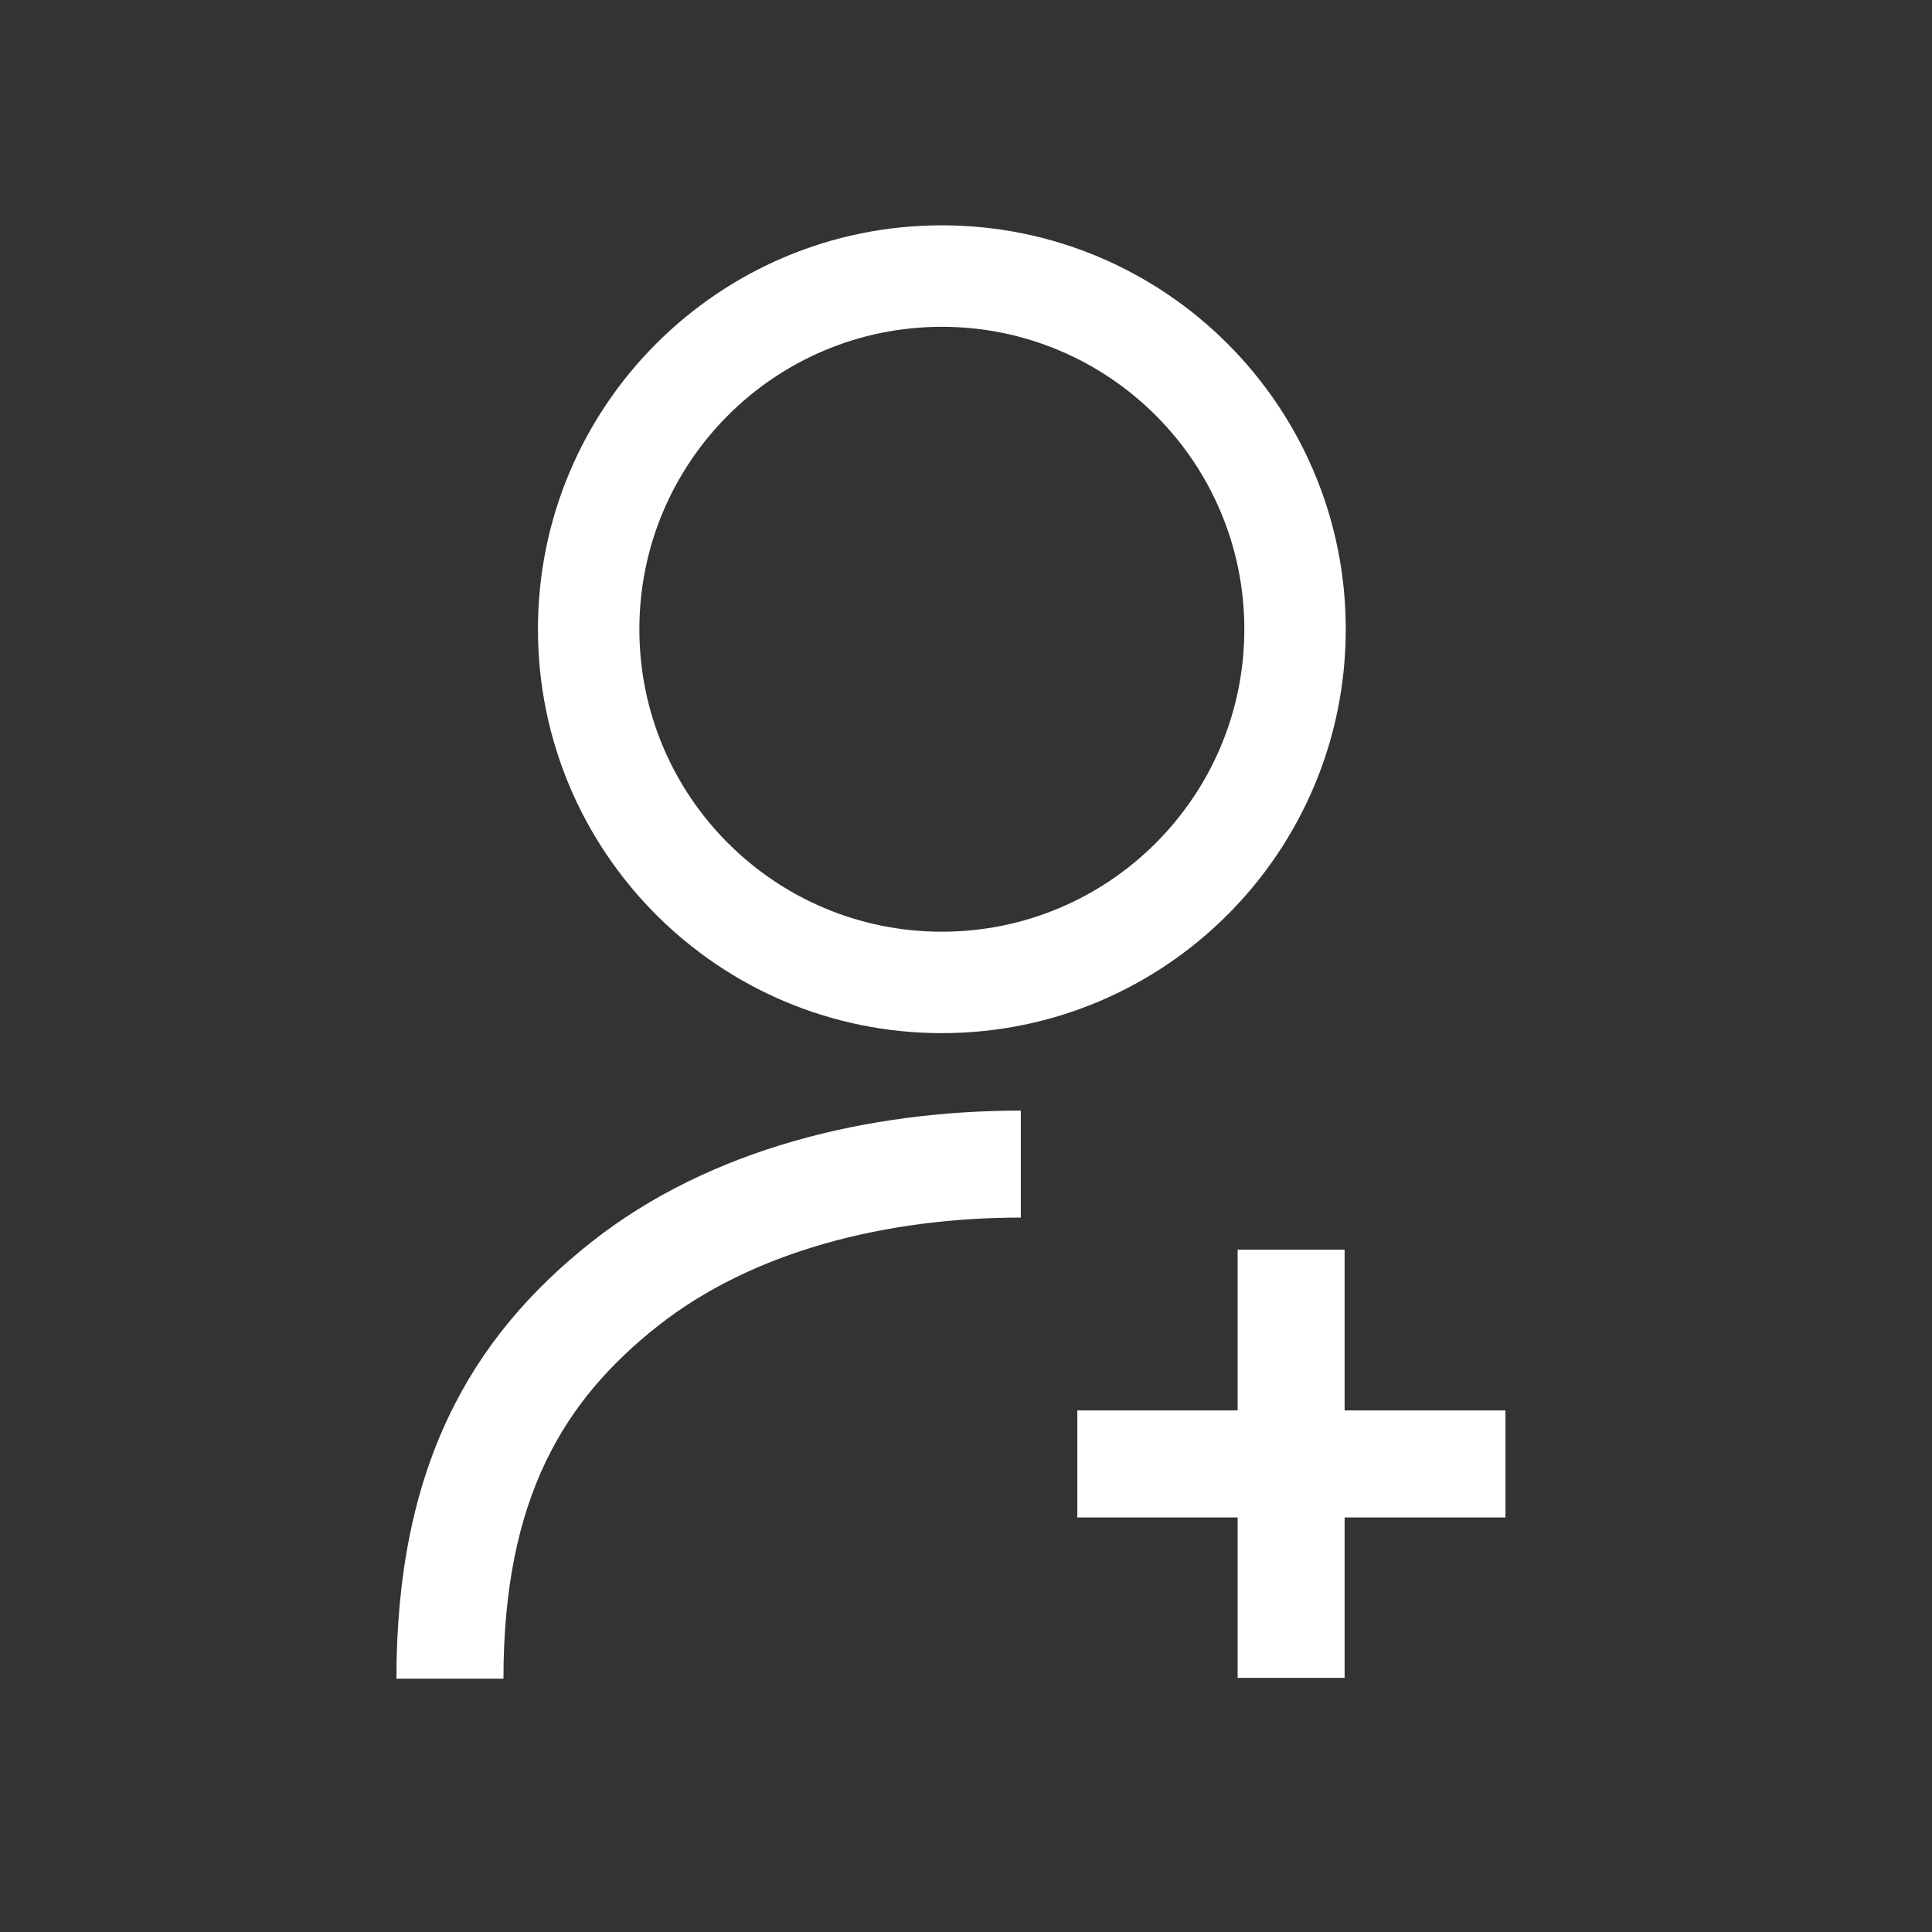
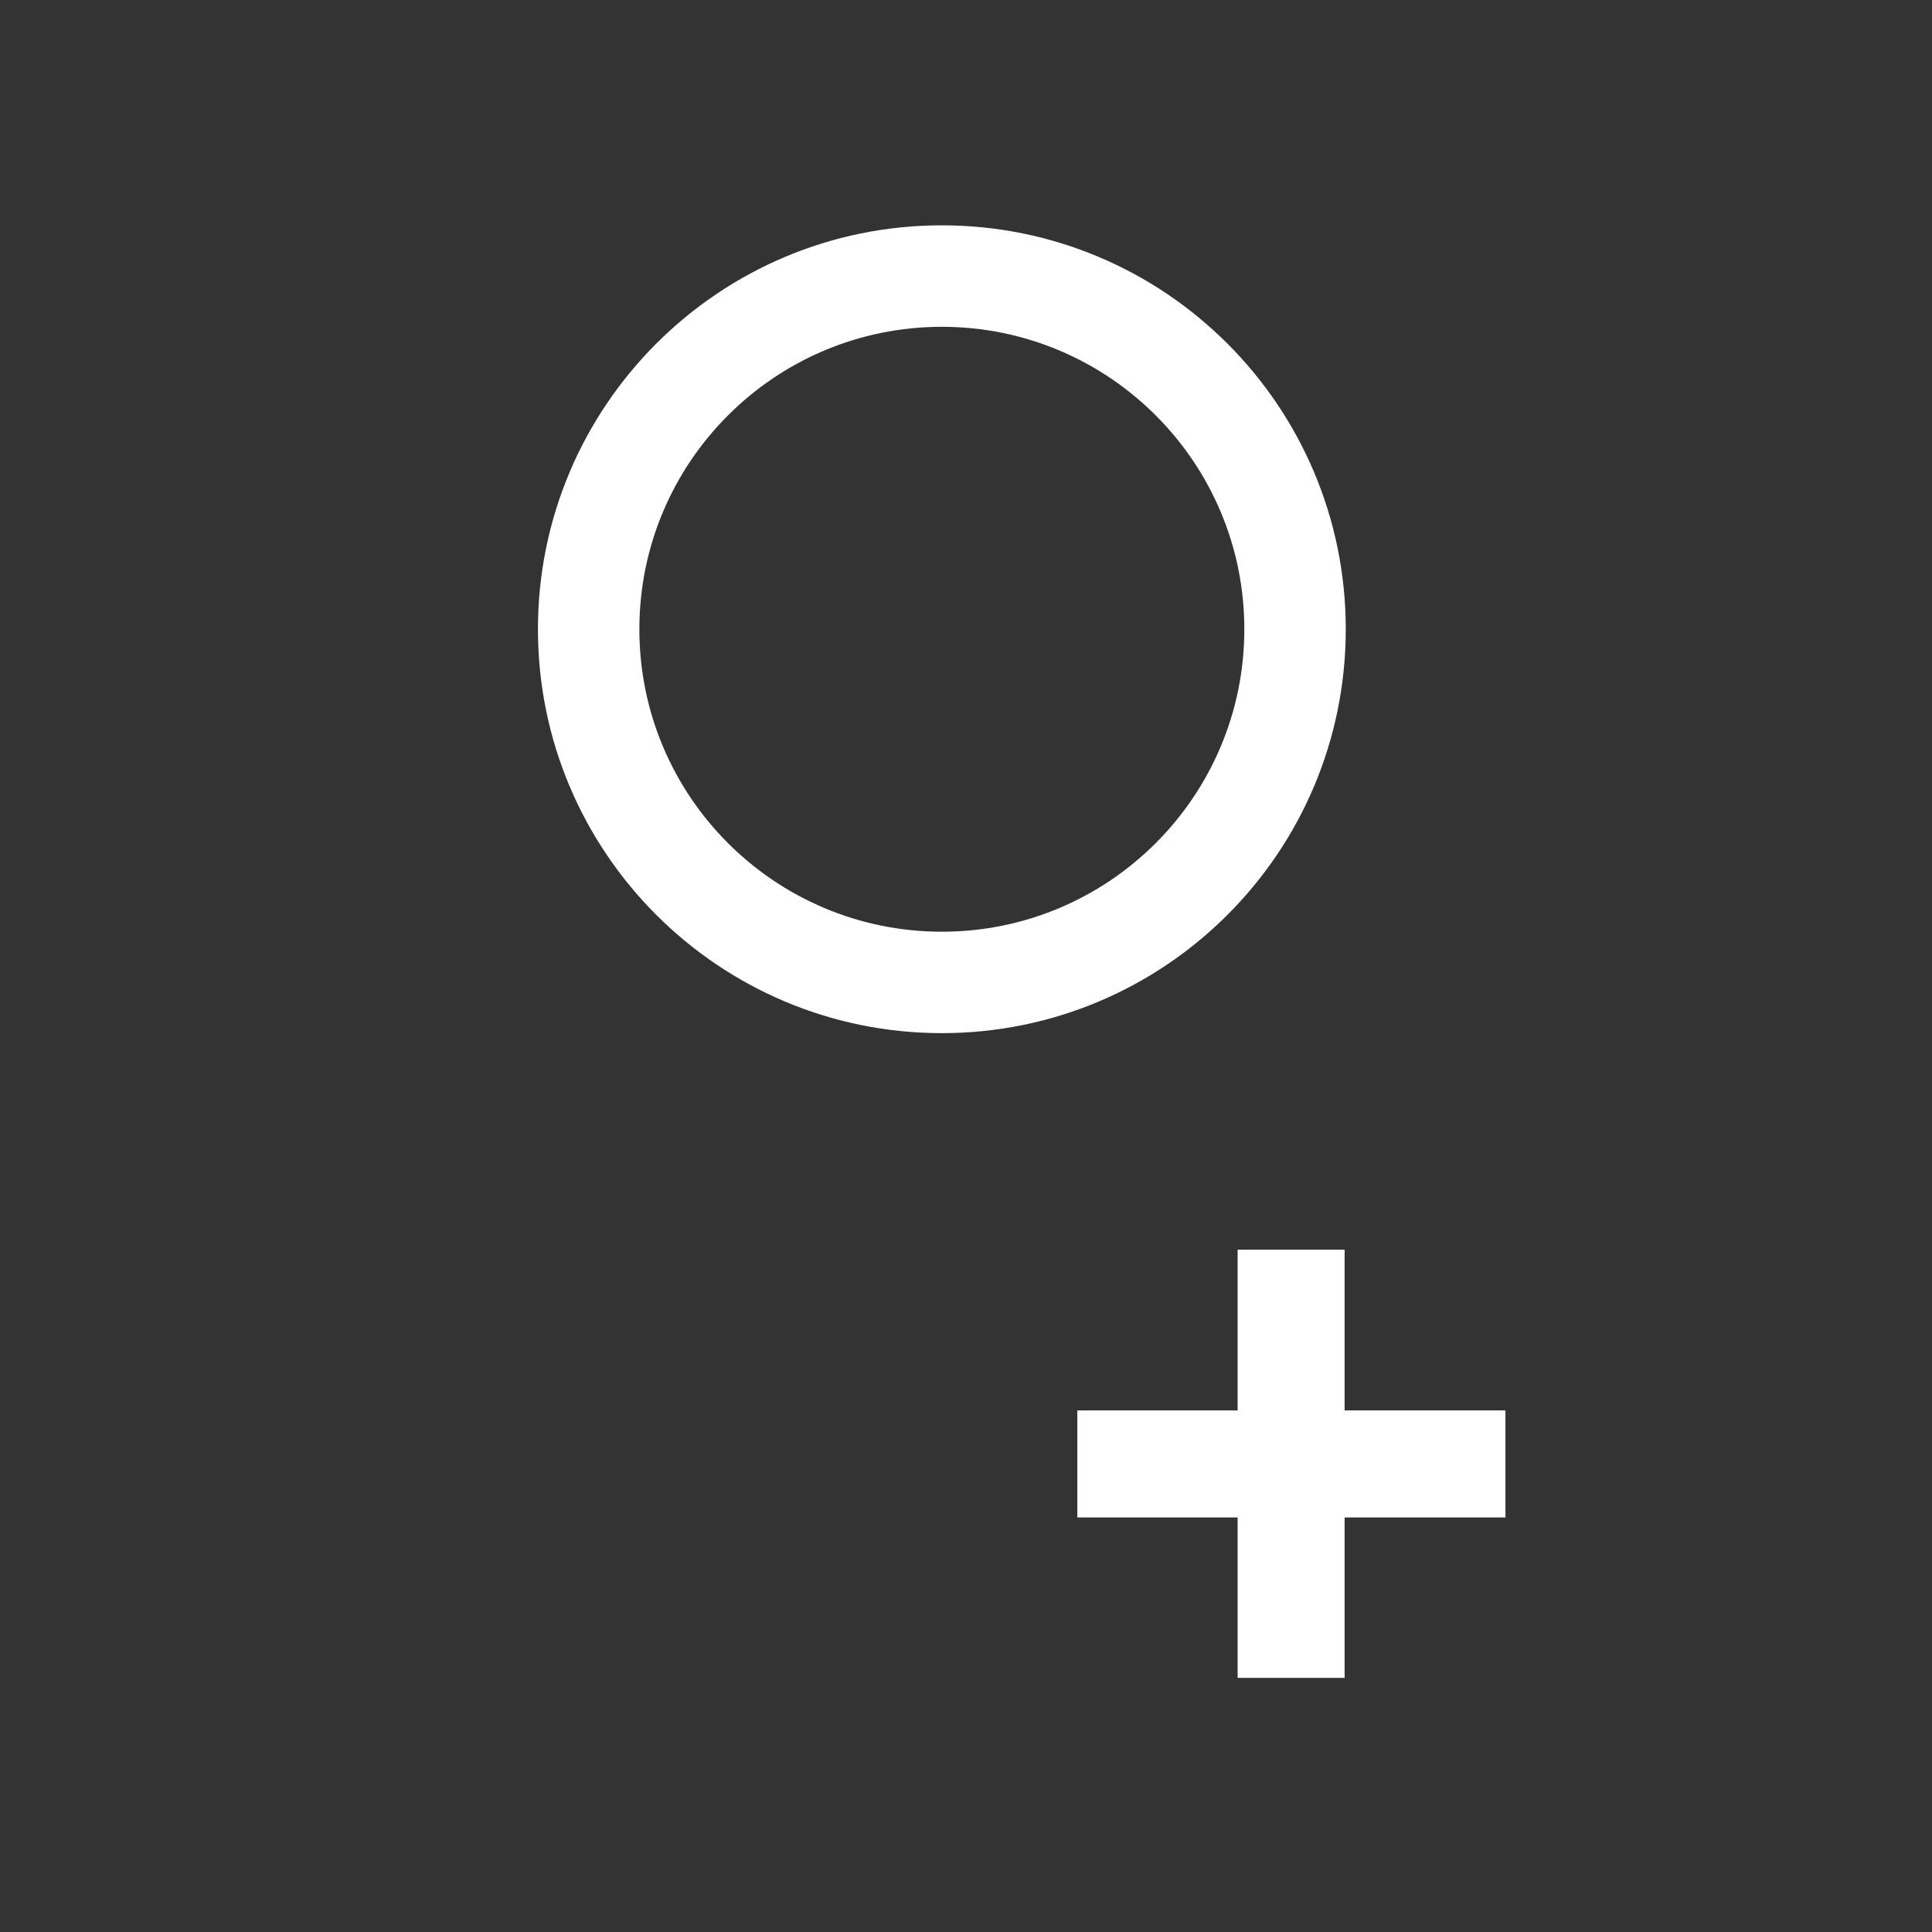
<svg xmlns="http://www.w3.org/2000/svg" width="32" height="32" viewBox="0 0 32 32" fill="none">
  <rect x="0" y="0" width="32" height="32" fill="#333333" stroke="none" />
  <path fill-rule="evenodd" clip-rule="evenodd" d="M15.6 15.432C18.367 15.432 20.61 13.189 20.61 10.422C20.61 7.656 18.367 5.413 15.6 5.413C12.833 5.413 10.59 7.656 10.59 10.422C10.59 13.189 12.833 15.432 15.6 15.432ZM15.6 17.112C19.295 17.112 22.29 14.117 22.29 10.422C22.29 6.728 19.295 3.732 15.6 3.732C11.905 3.732 8.91 6.728 8.91 10.422C8.91 14.117 11.905 17.112 15.6 17.112Z" fill="white" />
-   <path fill-rule="evenodd" clip-rule="evenodd" d="M9.79 20.577C11.766 19.012 14.413 18.395 16.908 18.395V20.167C14.676 20.167 12.46 20.724 10.89 21.967C9.353 23.184 8.339 24.793 8.339 27.804H6.566C6.566 24.314 7.781 22.167 9.79 20.577Z" fill="white" />
  <path fill-rule="evenodd" clip-rule="evenodd" d="M20.499 27.791V20.699H22.271V27.791H20.499Z" fill="white" />
  <path fill-rule="evenodd" clip-rule="evenodd" d="M24.935 25.134H17.844V23.361H24.935V25.134Z" fill="white" />
</svg>